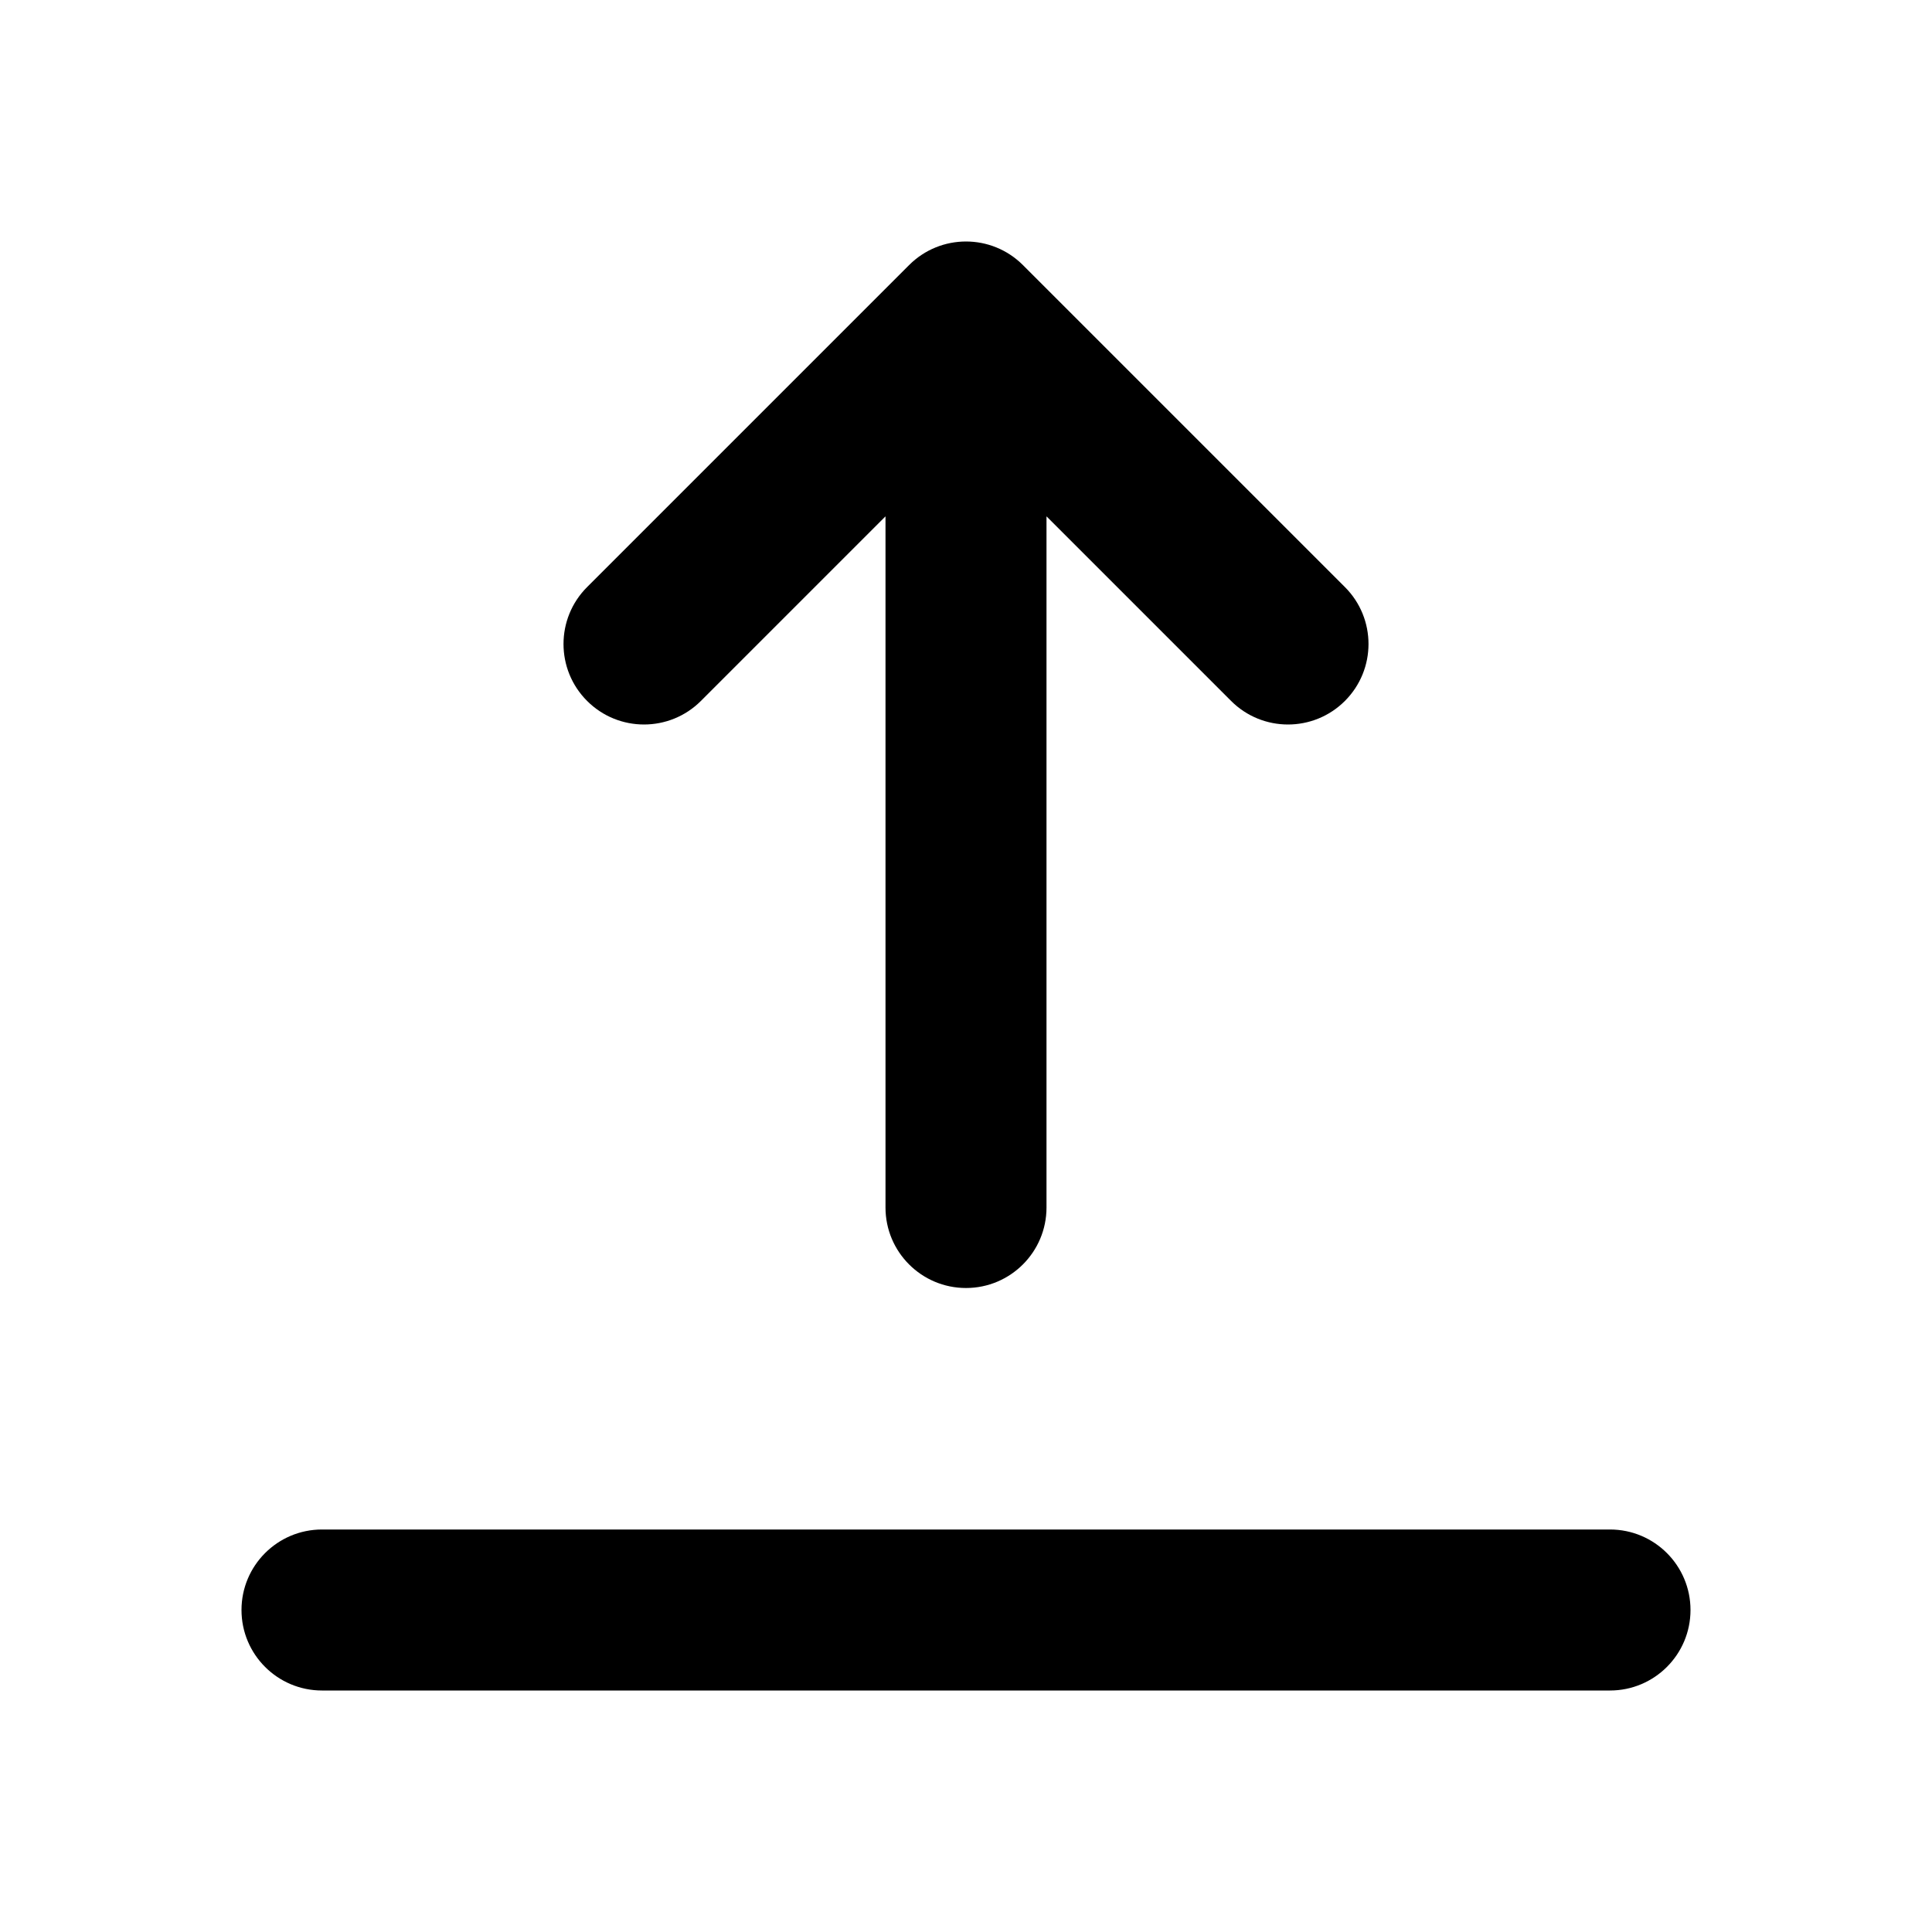
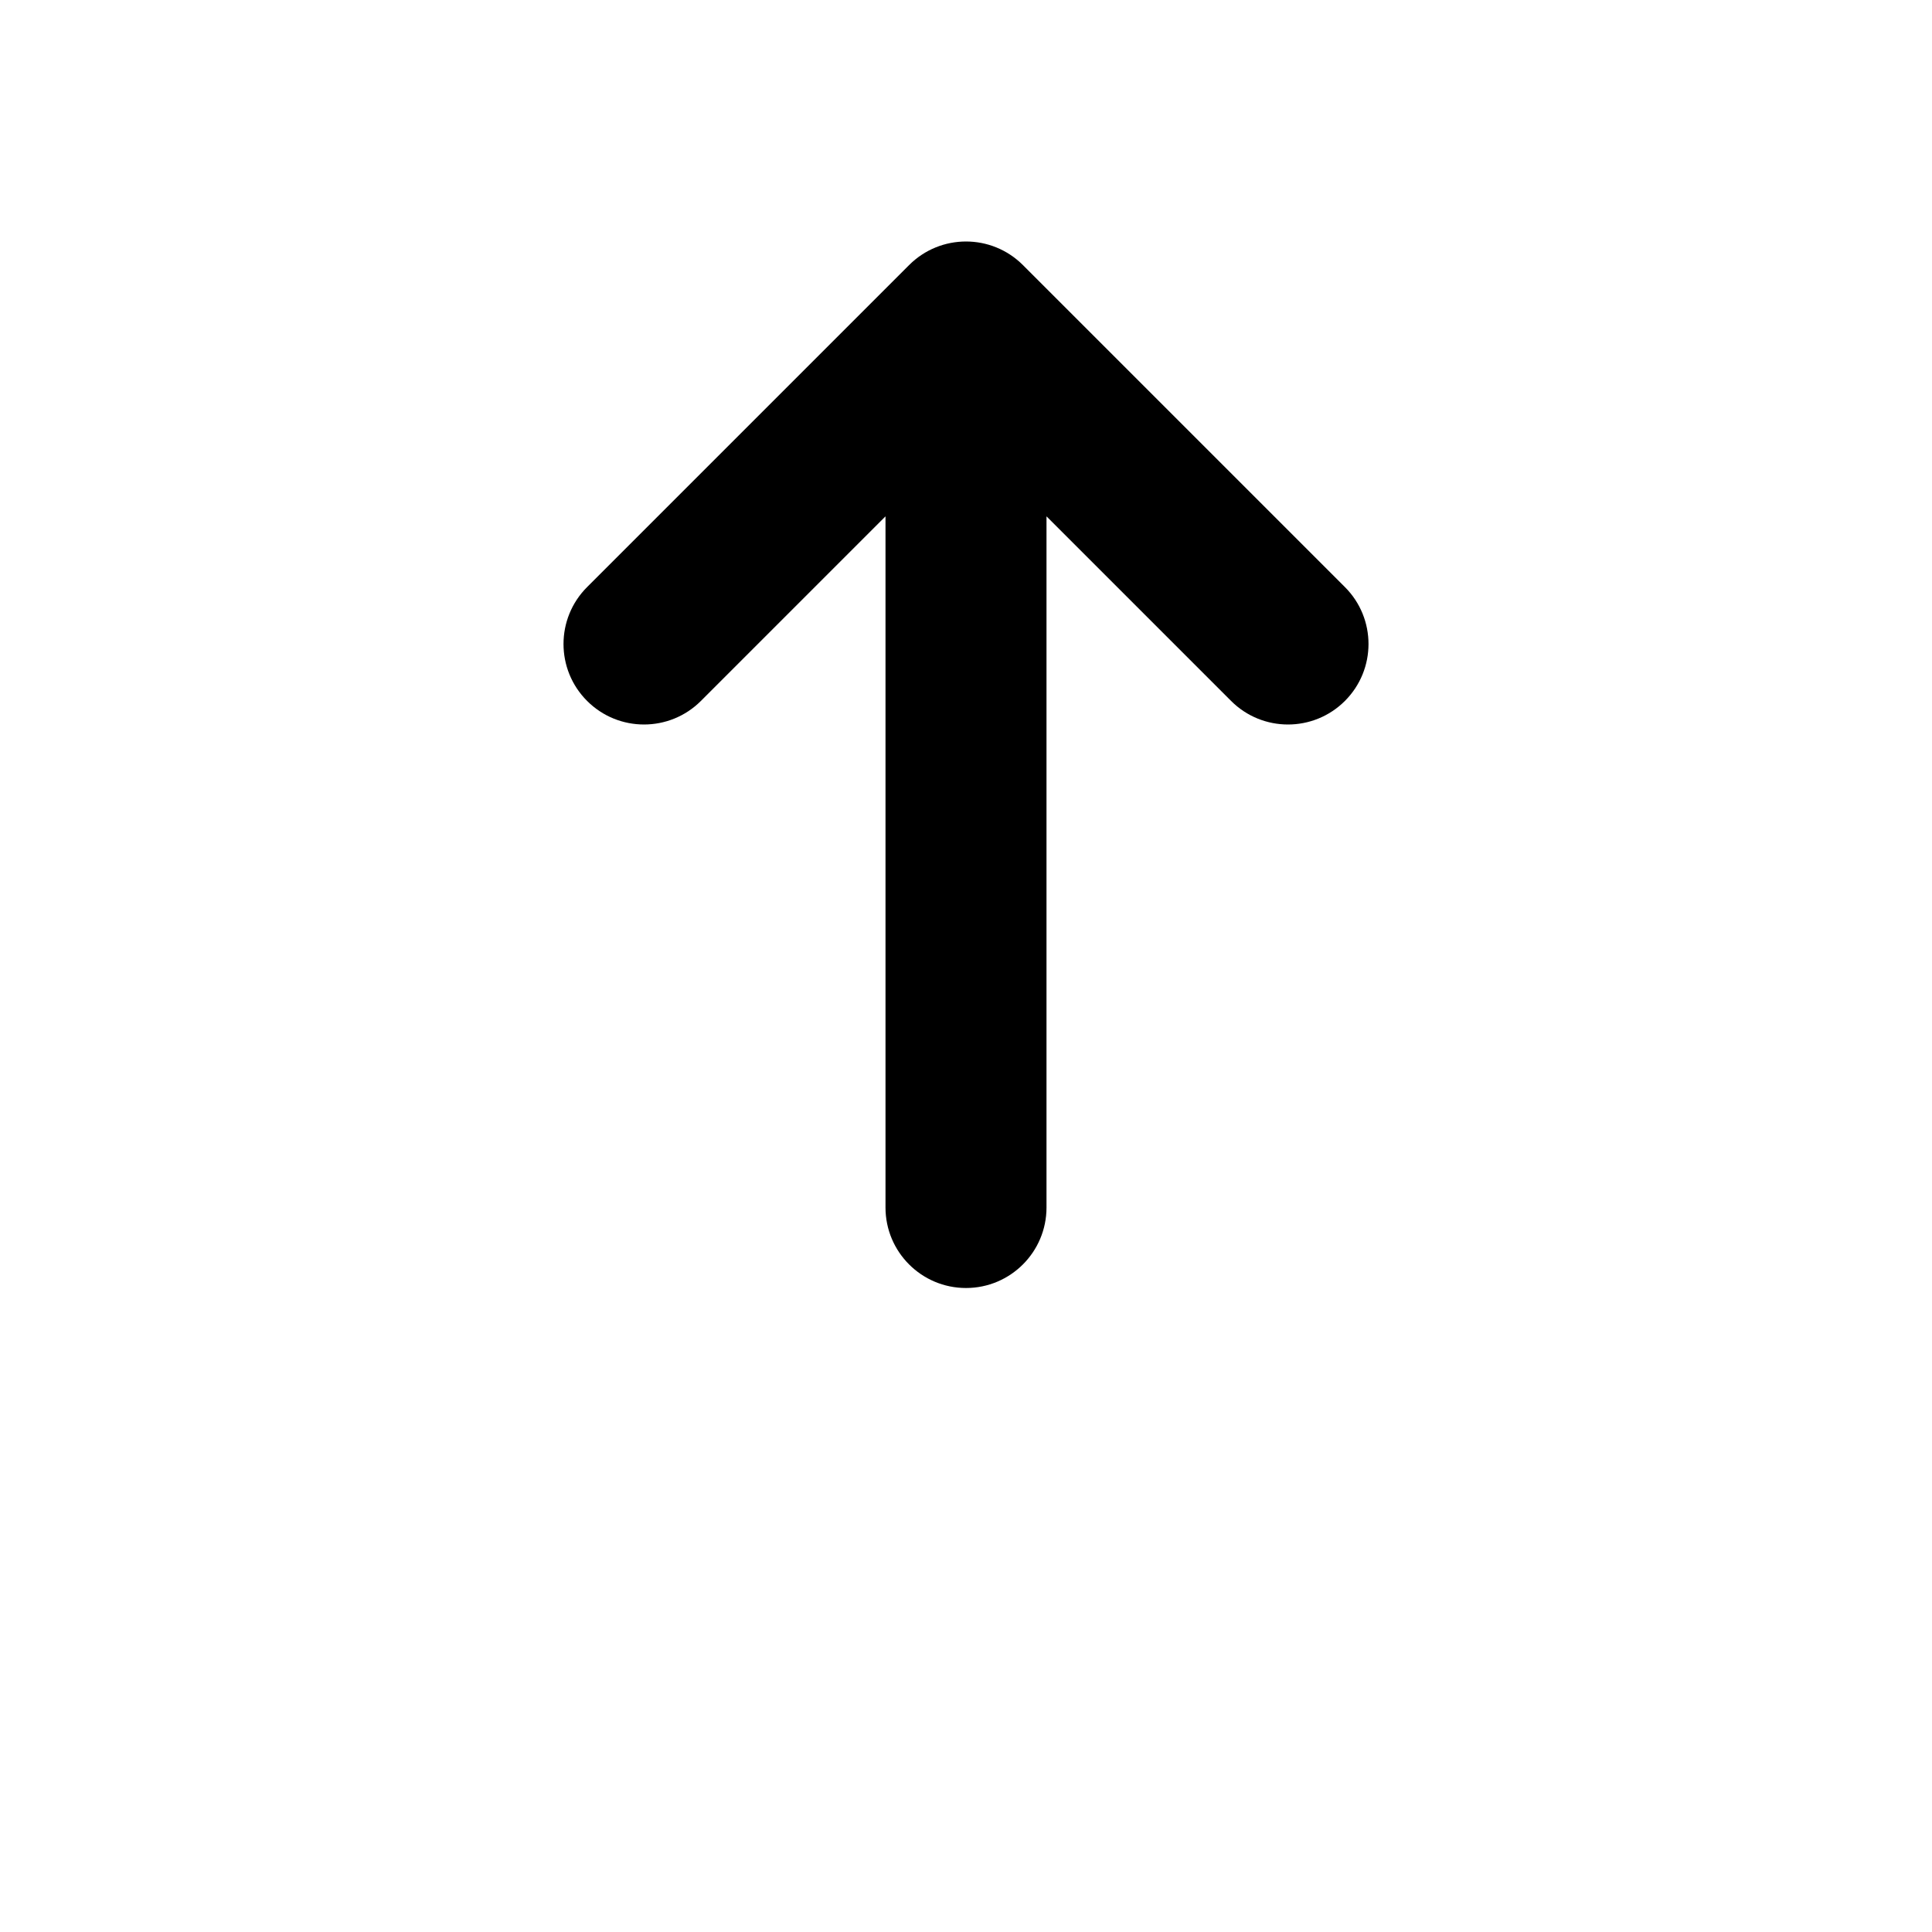
<svg xmlns="http://www.w3.org/2000/svg" version="1.1" id="Layer_1" x="0px" y="0px" width="1440px" height="1440px" viewBox="0 0 144 144" style="enable-background:new 0 0 144 144;" xml:space="preserve">
  <style type="text/css">
	.st0{fill:#FFFFFF;}
</style>
  <g>
    <rect x="0" class="st0" width="144" height="144" />
    <g>
-       <path d="M120,114h-96c-3.313,0-6,2.687-6,6s2.687,6,6,6h96c3.313,0,6-2.687,6-6    S123.313,114,120,114z" />
      <path d="M52.243,52.242l13.757-13.757v51.515c0,3.313,2.687,6,6,6s6-2.687,6-6V38.485    L91.757,52.242c1.171,1.172,2.707,1.758,4.243,1.758s3.071-0.586,4.243-1.758    c2.343-2.343,2.343-6.142,0-8.484l-24-24c-2.343-2.344-6.143-2.344-8.485,0    l-24,24c-2.343,2.343-2.343,6.142,0,8.484    C46.1,54.586,49.9,54.586,52.243,52.242z" />
    </g>
  </g>
</svg>